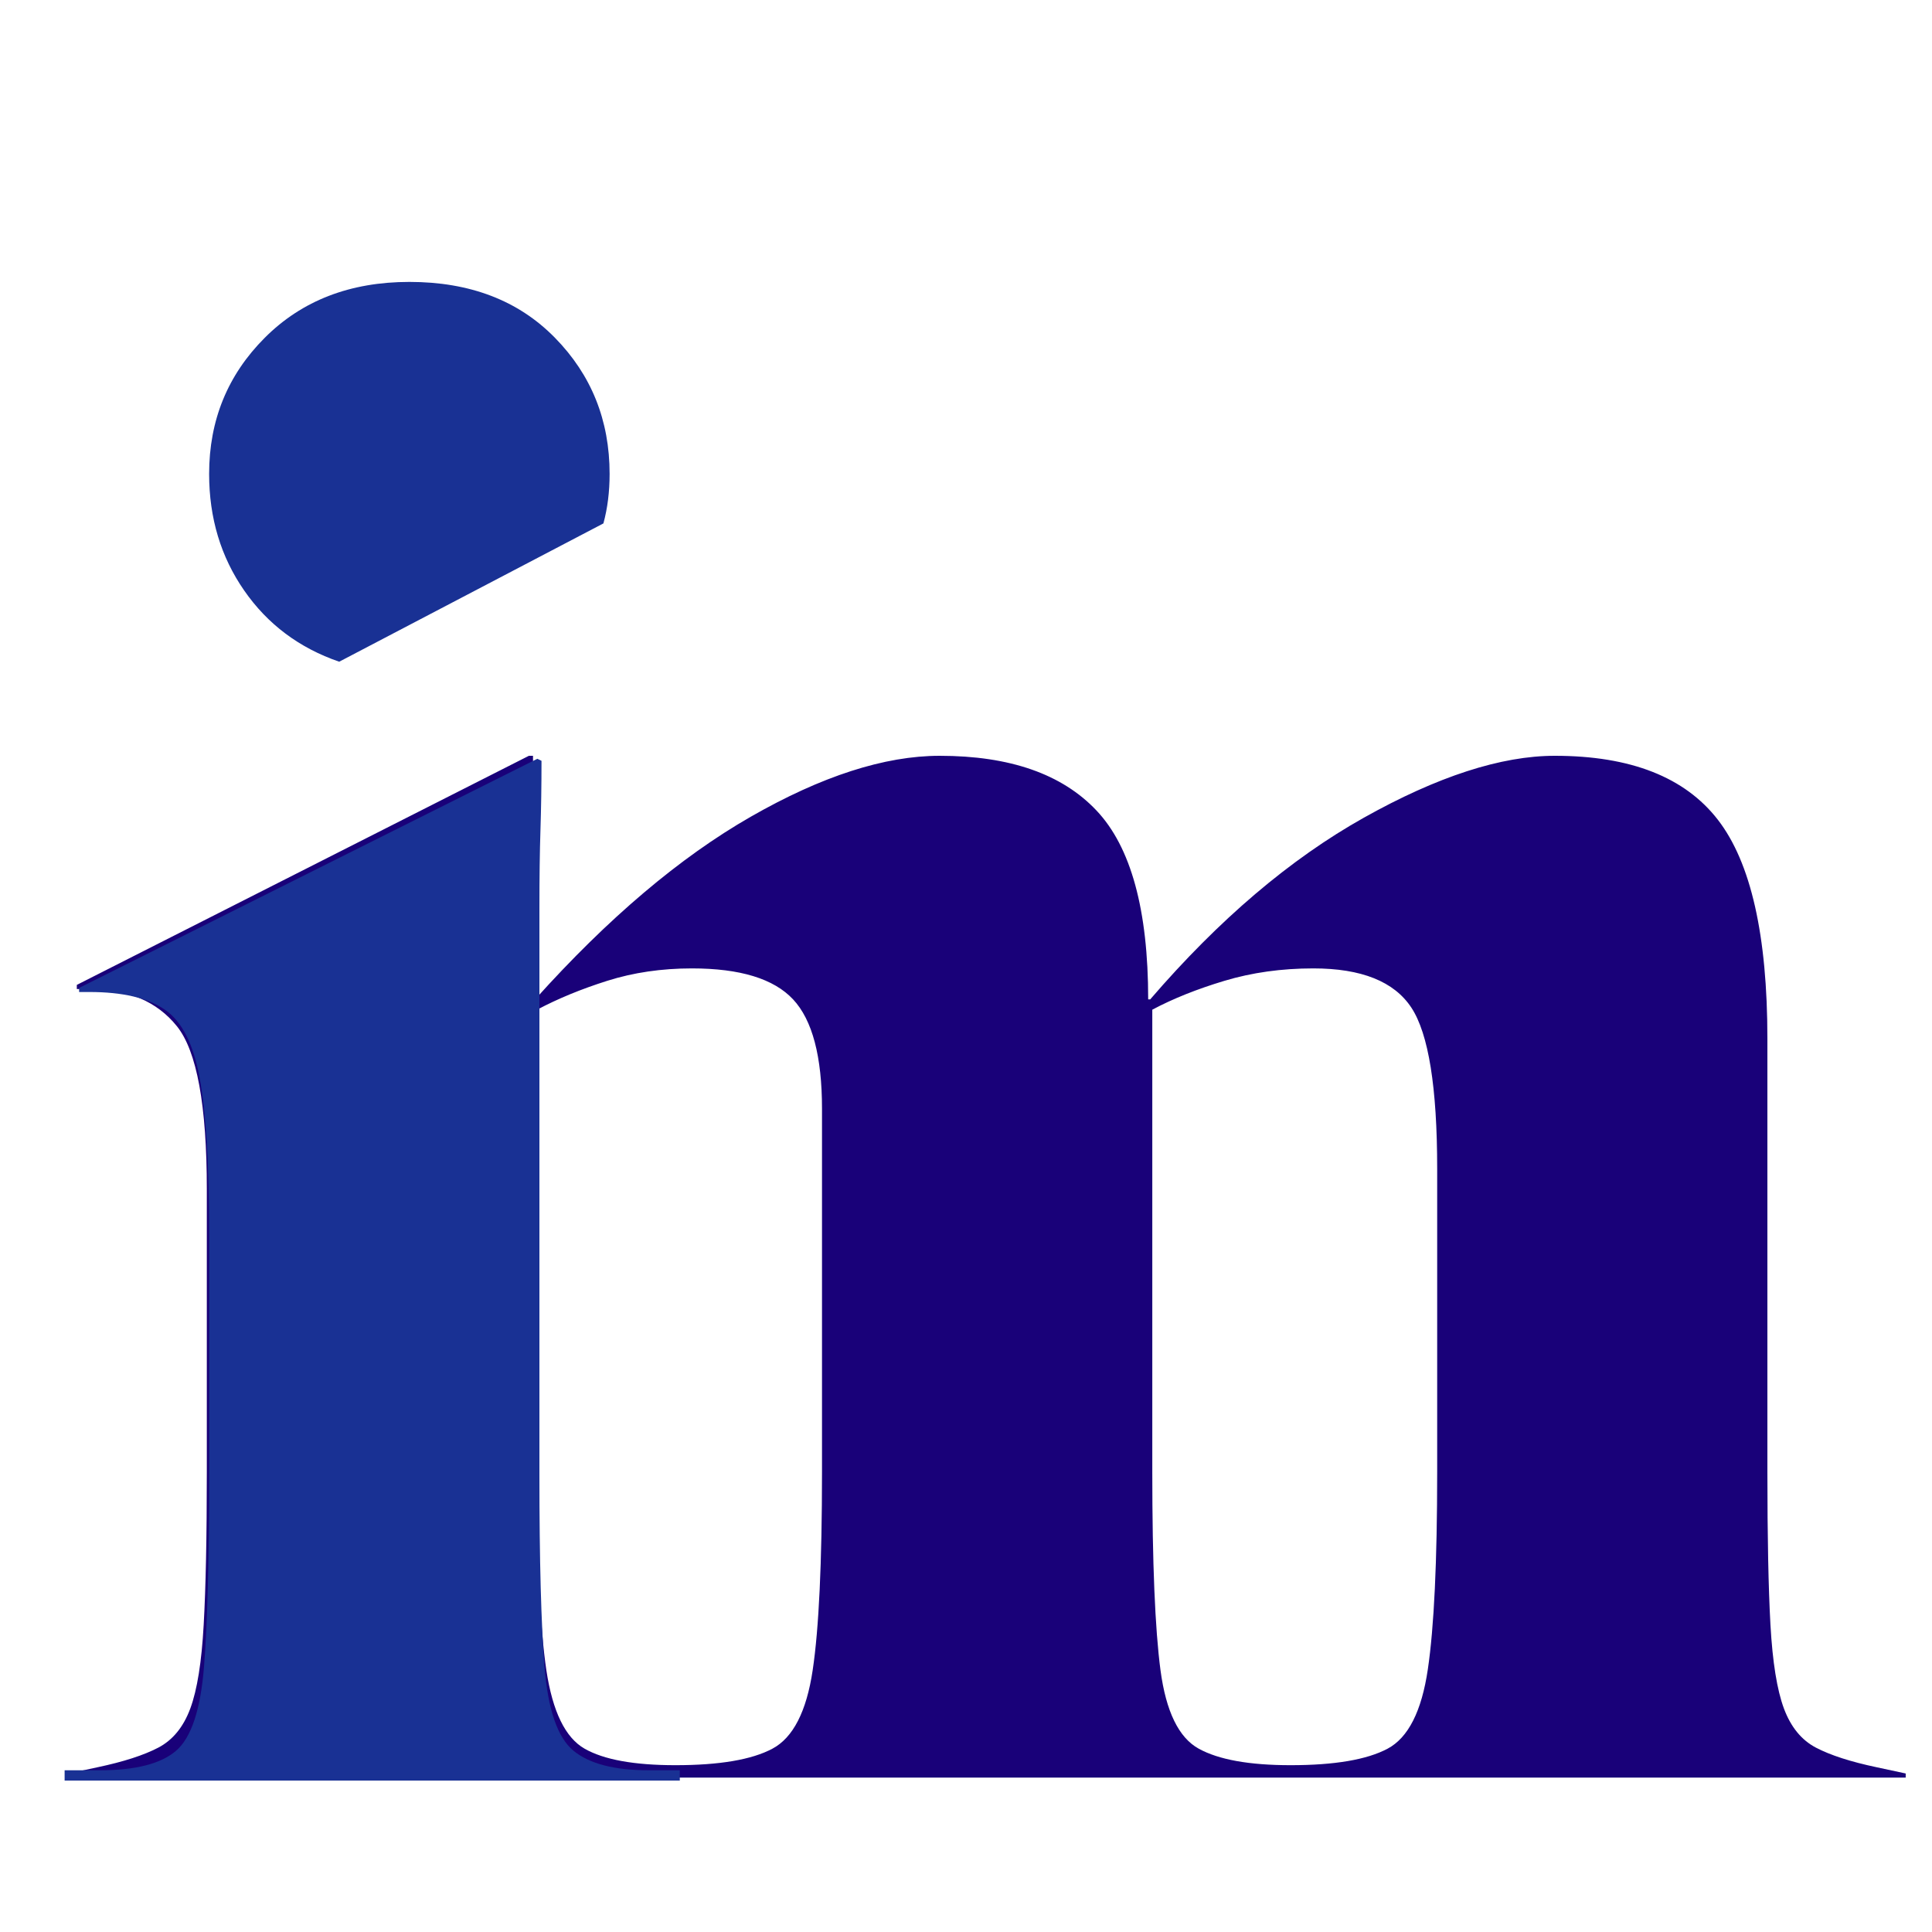
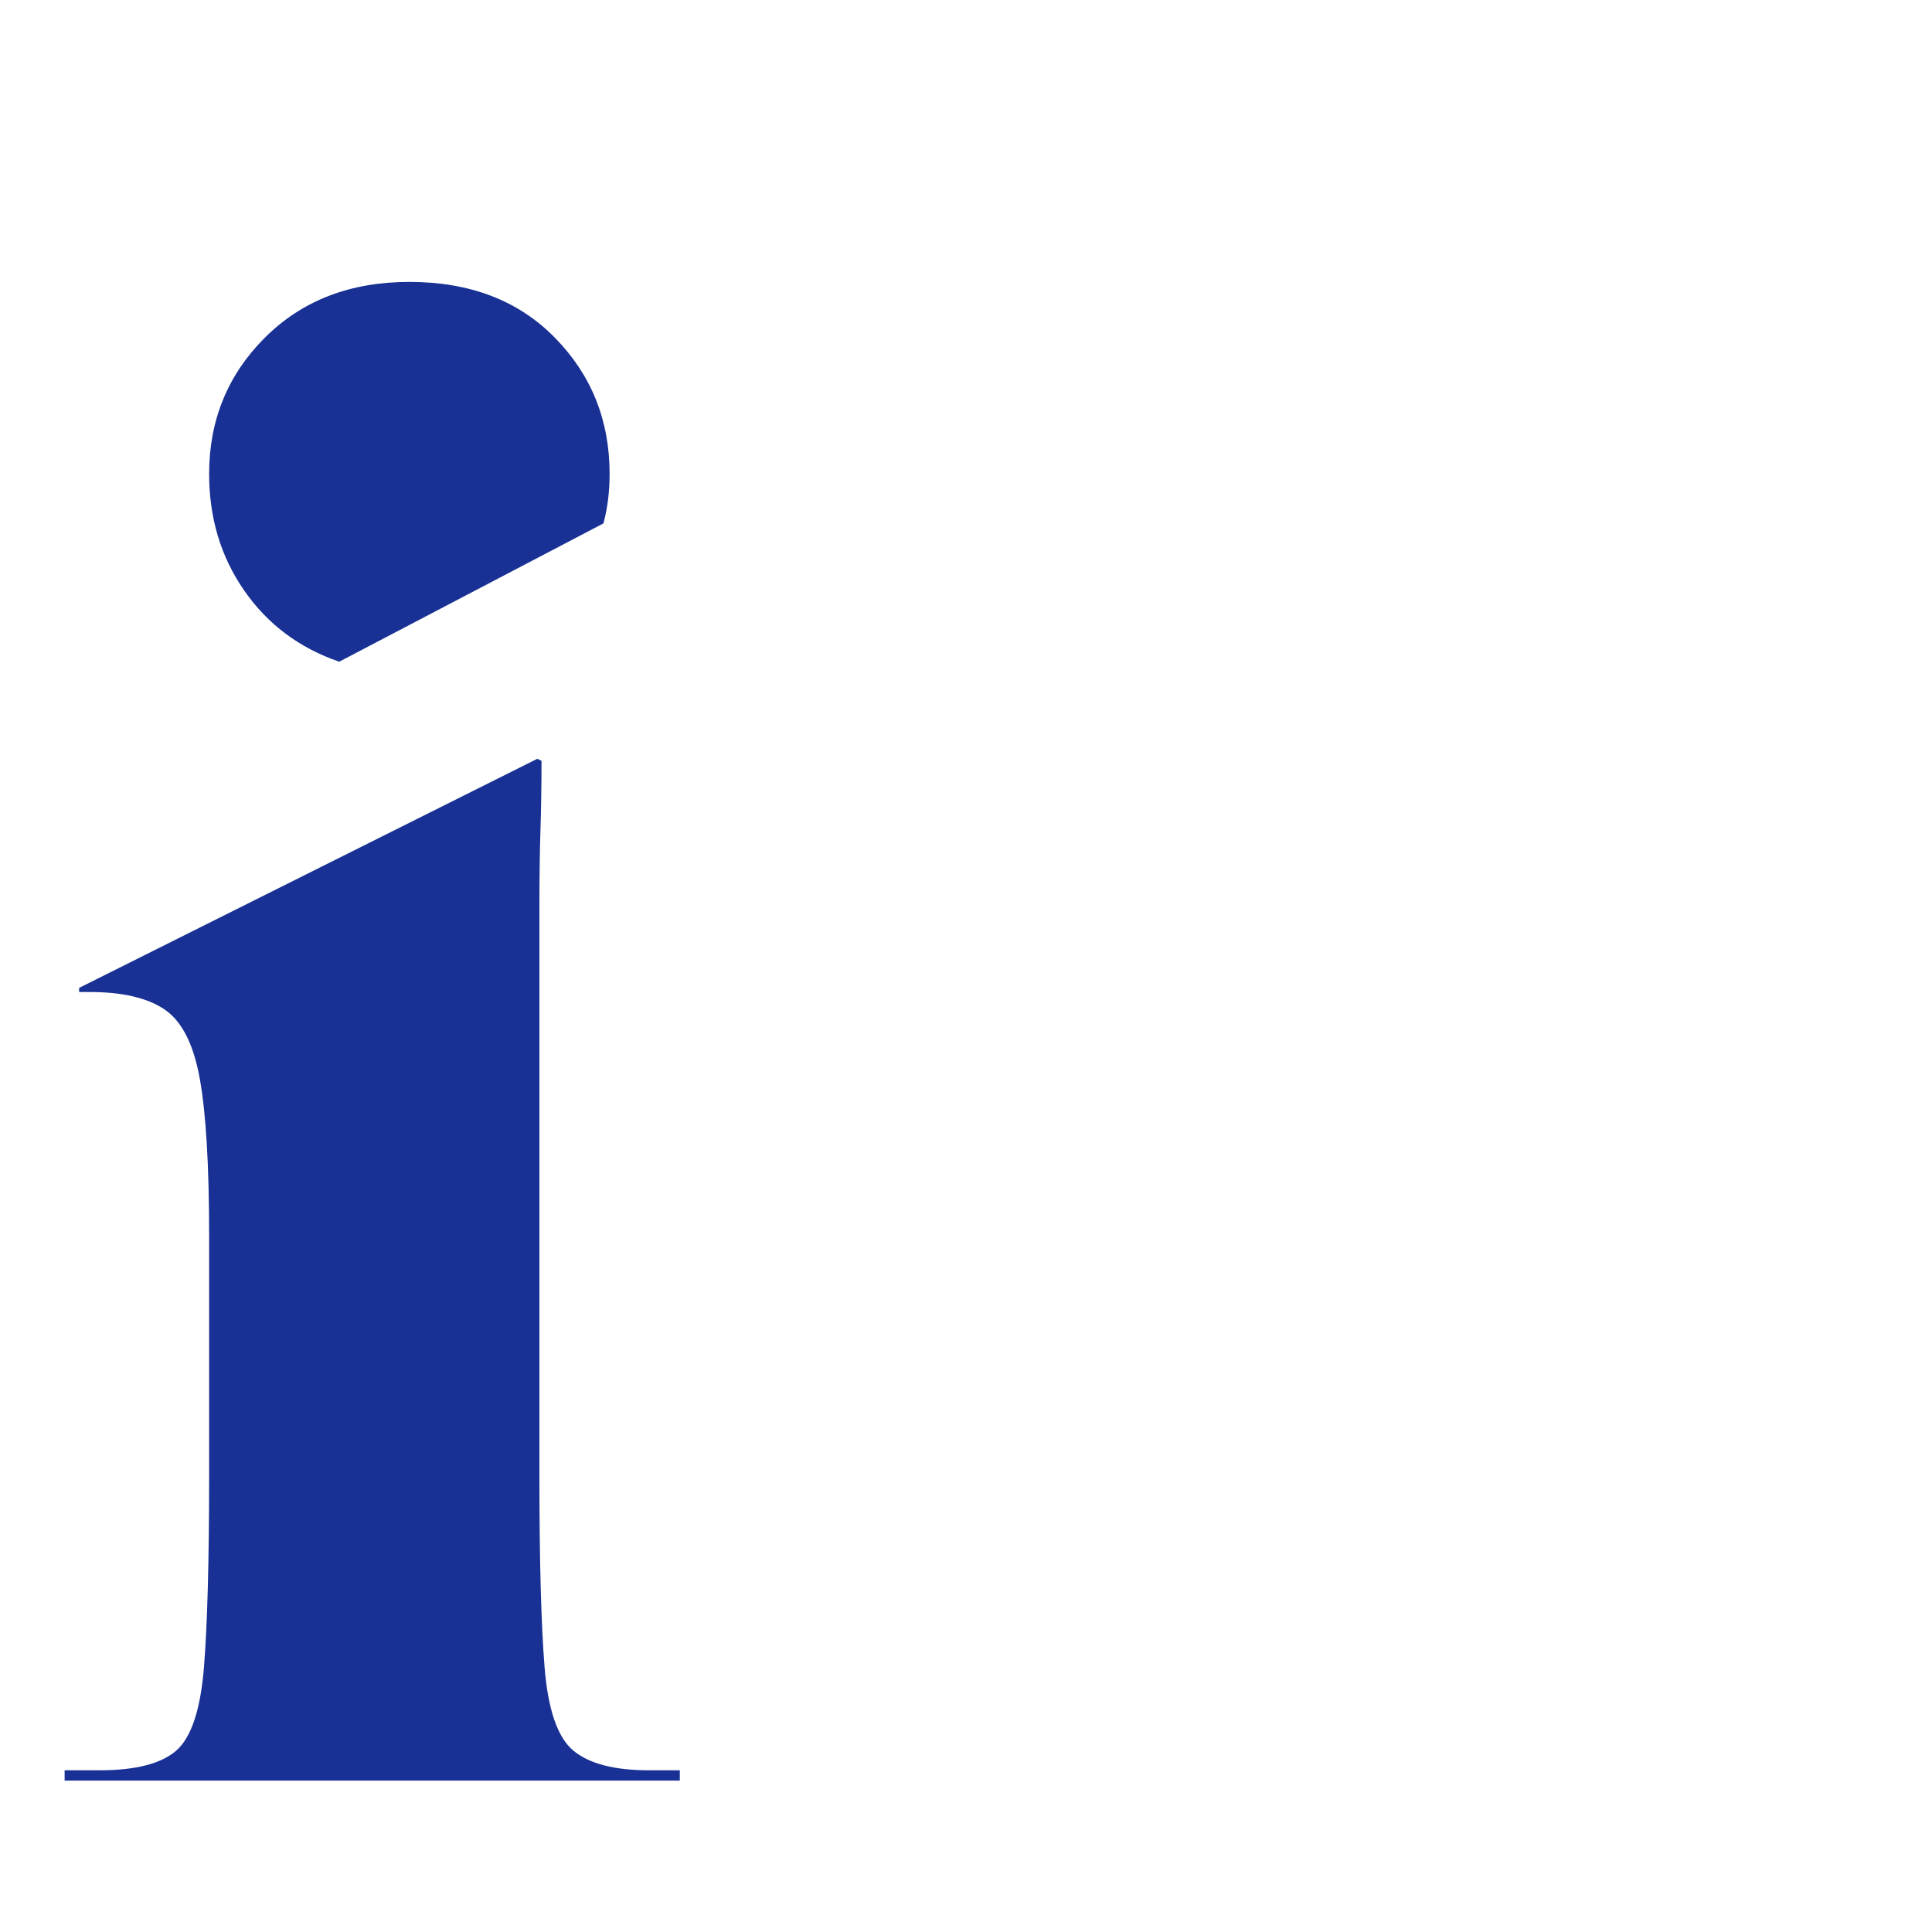
<svg xmlns="http://www.w3.org/2000/svg" width="500" zoomAndPan="magnify" viewBox="0 0 375 375" height="500" preserveAspectRatio="xMidYMid meet" version="1.2">
  <defs />
  <g id="4661d3afaa">
    <g style="fill:#190179;fill-opacity:1;">
      <g transform="translate(11.3, 345.028)">
-         <path style="stroke:none" d="M 2 0 L 2 -0.797 L 7.609 -2 C 12.68 -3.07 16.617 -4.344 19.422 -5.812 C 22.234 -7.281 24.305 -9.816 25.641 -13.422 C 26.973 -17.023 27.836 -22.43 28.234 -29.641 C 28.641 -36.859 28.844 -46.742 28.844 -59.297 L 28.844 -114.188 C 28.844 -130.477 26.906 -141.031 23.031 -145.844 C 19.164 -150.656 13.492 -153.062 6.016 -153.062 L 3.609 -153.062 L 3.609 -153.859 L 91.359 -198.328 L 92.156 -198.328 L 92.156 -151.047 L 92.562 -151.047 C 106.719 -166.805 120.672 -178.625 134.422 -186.5 C 148.18 -194.383 160.406 -198.328 171.094 -198.328 C 184.707 -198.328 194.852 -194.785 201.531 -187.703 C 208.219 -180.629 211.562 -168.41 211.562 -151.047 L 211.953 -151.047 C 225.305 -166.547 239.129 -178.301 253.422 -186.312 C 267.711 -194.32 280.066 -198.328 290.484 -198.328 C 305.18 -198.328 315.734 -194.188 322.141 -185.906 C 328.547 -177.625 331.75 -163.469 331.75 -143.438 L 331.75 -59.297 C 331.75 -46.742 331.945 -36.859 332.344 -29.641 C 332.75 -22.43 333.617 -17.023 334.953 -13.422 C 336.297 -9.816 338.367 -7.281 341.172 -5.812 C 343.973 -4.344 347.91 -3.07 352.984 -2 L 358.594 -0.797 L 358.594 0 Z M 119.797 -2.406 C 128.348 -2.406 134.625 -3.473 138.625 -5.609 C 142.633 -7.742 145.238 -12.816 146.438 -20.828 C 147.645 -28.848 148.25 -41.672 148.25 -59.297 L 148.25 -129.812 C 148.25 -139.969 146.379 -147.047 142.641 -151.047 C 138.898 -155.055 132.352 -157.062 123 -157.062 C 117.125 -157.062 111.648 -156.258 106.578 -154.656 C 101.504 -153.051 96.961 -151.18 92.953 -149.047 L 92.953 -59.297 C 92.953 -41.672 93.551 -28.848 94.75 -20.828 C 95.957 -12.816 98.43 -7.742 102.172 -5.609 C 105.91 -3.473 111.785 -2.406 119.797 -2.406 Z M 239.203 -2.406 C 247.742 -2.406 254.02 -3.473 258.031 -5.609 C 262.039 -7.742 264.645 -12.883 265.844 -21.031 C 267.051 -29.176 267.656 -41.93 267.656 -59.297 L 267.656 -118.203 C 267.656 -133.961 265.984 -144.379 262.641 -149.453 C 259.297 -154.523 252.953 -157.062 243.609 -157.062 C 237.461 -157.062 231.719 -156.258 226.375 -154.656 C 221.031 -153.051 216.359 -151.18 212.359 -149.047 L 212.359 -59.297 C 212.359 -41.672 212.891 -28.848 213.953 -20.828 C 215.023 -12.816 217.5 -7.742 221.375 -5.609 C 225.25 -3.473 231.191 -2.406 239.203 -2.406 Z M 239.203 -2.406" />
-       </g>
+         </g>
    </g>
    <g style="fill:#193194;fill-opacity:1;">
      <g transform="translate(10.544, 345.61)">
        <path style="stroke:none" d="M 94.156 -59.297 C 94.156 -42.734 94.488 -30.312 95.156 -22.031 C 95.82 -13.75 97.691 -8.336 100.766 -5.797 C 103.836 -3.266 108.711 -2 115.391 -2 L 121.406 -2 L 121.406 0 L 2 0 L 2 -2 L 8.812 -2 C 15.758 -2 20.703 -3.266 23.641 -5.797 C 26.578 -8.336 28.379 -13.75 29.047 -22.031 C 29.711 -30.312 30.047 -42.734 30.047 -59.297 L 30.047 -105.781 C 30.047 -119.406 29.441 -129.555 28.234 -136.234 C 27.035 -142.91 24.766 -147.383 21.422 -149.656 C 18.086 -151.926 13.219 -153.062 6.812 -153.062 L 4.812 -153.062 L 4.812 -153.859 L 93.75 -198.328 L 94.562 -197.938 C 94.562 -193.125 94.492 -188.645 94.359 -184.5 C 94.223 -180.363 94.156 -175.289 94.156 -169.281 C 94.156 -163.27 94.156 -155.32 94.156 -145.438 C 94.156 -135.562 94.156 -122.344 94.156 -105.781 Z M 55.297 -217.172 C 47.547 -219.836 41.398 -224.441 36.859 -230.984 C 32.316 -237.523 30.047 -245.07 30.047 -253.625 C 30.047 -264.039 33.648 -272.852 40.859 -280.062 C 48.078 -287.281 57.43 -290.891 68.922 -290.891 C 80.672 -290.891 90.082 -287.281 97.156 -280.062 C 104.238 -272.852 107.781 -264.039 107.781 -253.625 C 107.781 -250.156 107.379 -246.953 106.578 -244.016 Z M 55.297 -217.172" />
      </g>
    </g>
  </g>
</svg>